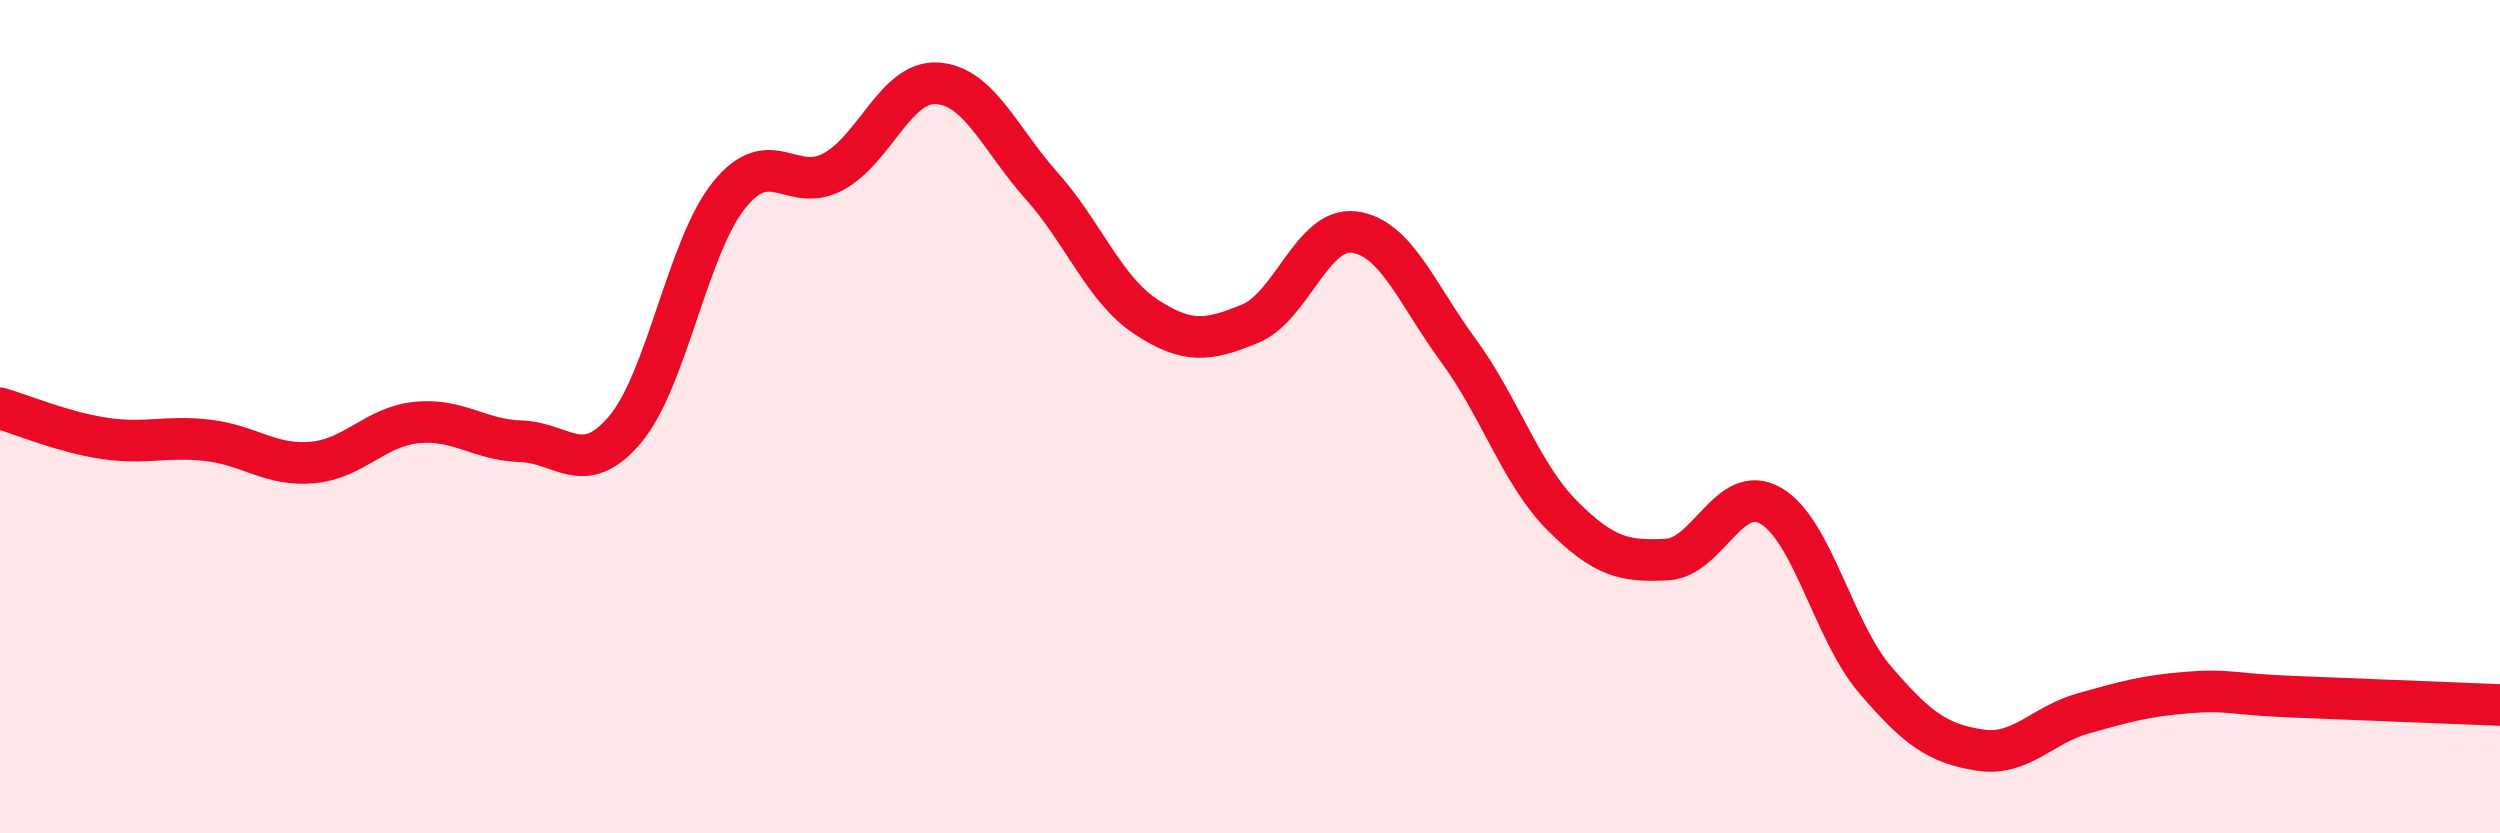
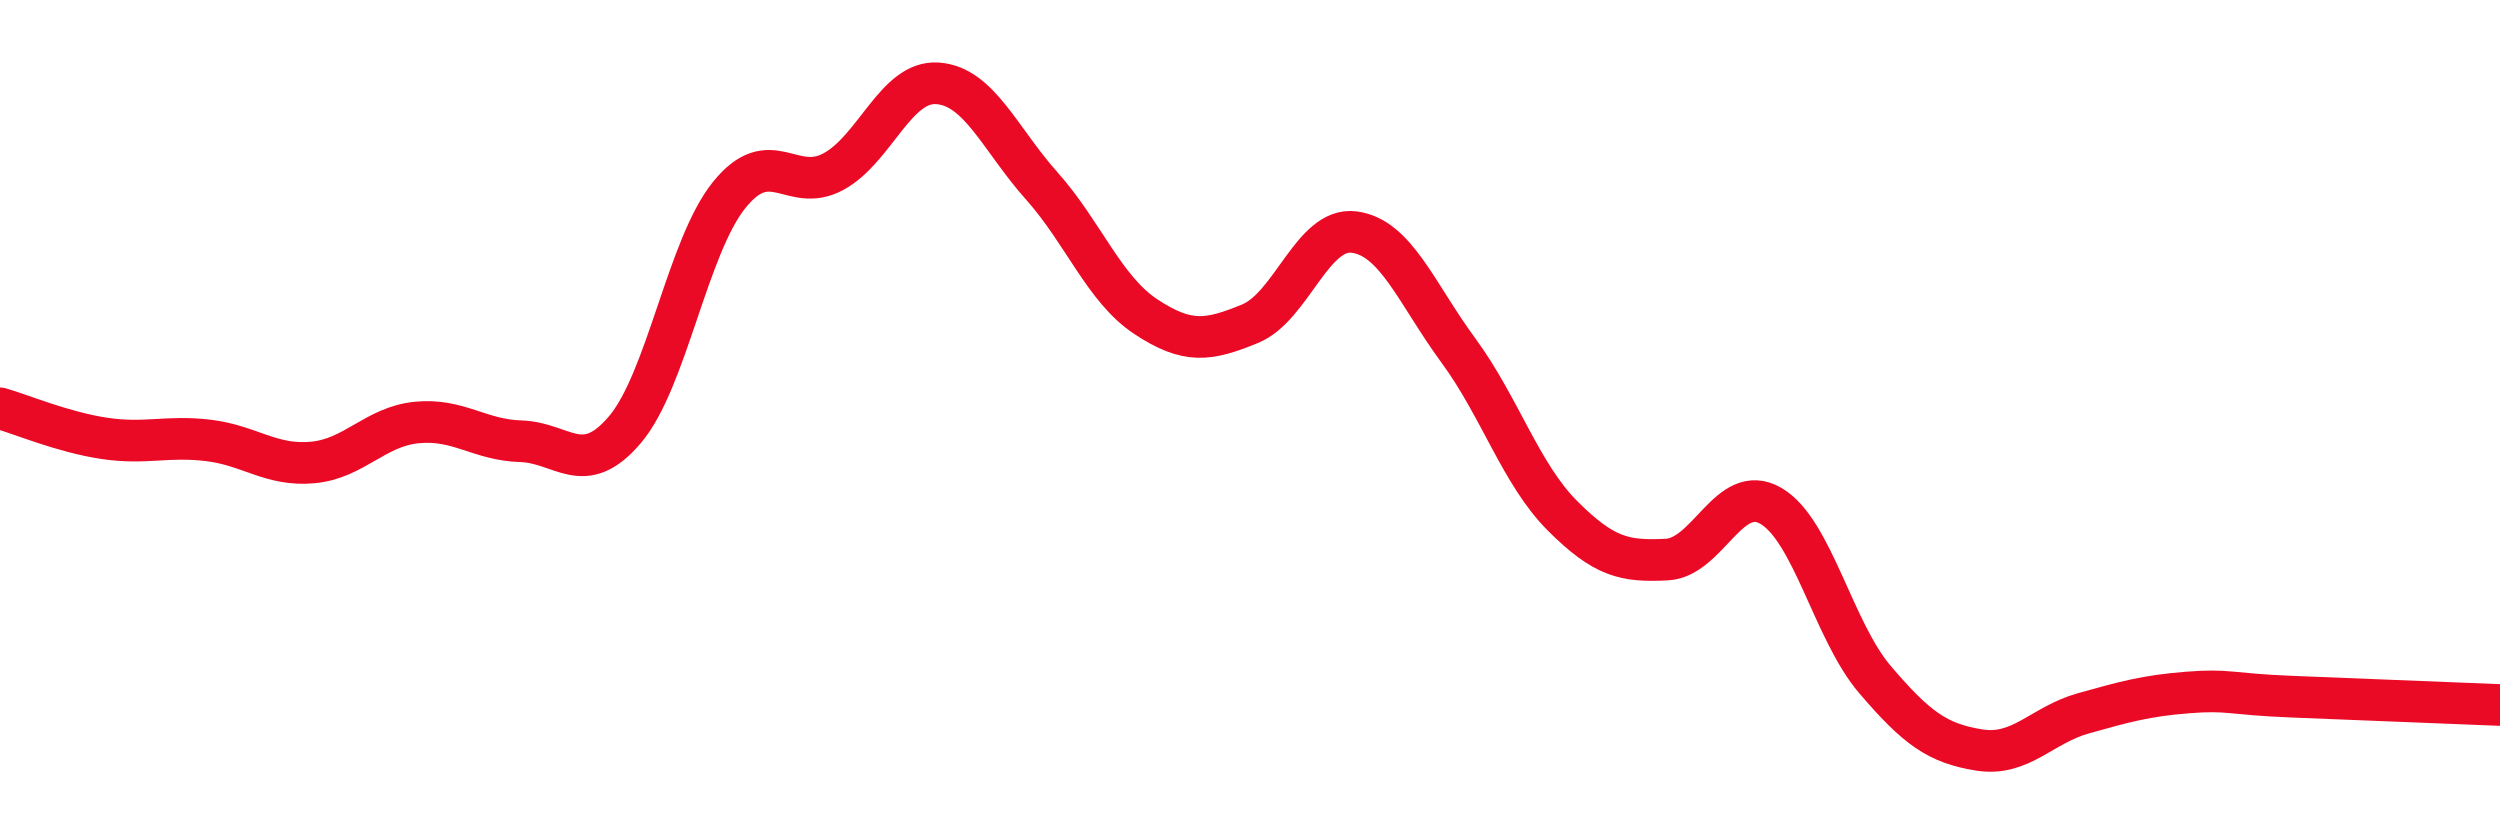
<svg xmlns="http://www.w3.org/2000/svg" width="60" height="20" viewBox="0 0 60 20">
-   <path d="M 0,9.8 C 0.5,9.94 1.5,10.37 2.5,10.52 C 3.5,10.67 4,10.45 5,10.57 C 6,10.69 6.5,11.19 7.5,11.1 C 8.5,11.01 9,10.24 10,10.14 C 11,10.04 11.5,10.56 12.5,10.59 C 13.5,10.62 14,11.49 15,10.31 C 16,9.13 16.5,5.92 17.5,4.68 C 18.5,3.44 19,4.66 20,4.12 C 21,3.58 21.5,1.93 22.5,2 C 23.5,2.07 24,3.34 25,4.46 C 26,5.58 26.5,6.94 27.5,7.6 C 28.5,8.26 29,8.18 30,7.77 C 31,7.36 31.5,5.44 32.5,5.57 C 33.5,5.7 34,7.05 35,8.41 C 36,9.77 36.5,11.38 37.5,12.38 C 38.5,13.38 39,13.48 40,13.43 C 41,13.38 41.5,11.56 42.5,12.14 C 43.5,12.72 44,15.14 45,16.31 C 46,17.48 46.5,17.84 47.5,18 C 48.5,18.16 49,17.4 50,17.12 C 51,16.84 51.5,16.7 52.5,16.62 C 53.5,16.54 53.5,16.66 55,16.72 C 56.5,16.78 59,16.88 60,16.92L60 20L0 20Z" fill="#EB0A25" opacity="0.1" stroke-linecap="round" stroke-linejoin="round" />
  <path d="M 0,9.8 C 0.5,9.94 1.5,10.37 2.5,10.52 C 3.5,10.67 4,10.45 5,10.57 C 6,10.69 6.5,11.19 7.5,11.1 C 8.5,11.01 9,10.24 10,10.14 C 11,10.04 11.5,10.56 12.5,10.59 C 13.5,10.62 14,11.49 15,10.31 C 16,9.13 16.5,5.92 17.5,4.68 C 18.5,3.44 19,4.66 20,4.12 C 21,3.58 21.5,1.93 22.5,2 C 23.5,2.07 24,3.34 25,4.46 C 26,5.58 26.5,6.94 27.5,7.6 C 28.5,8.26 29,8.18 30,7.77 C 31,7.36 31.5,5.44 32.5,5.57 C 33.5,5.7 34,7.05 35,8.41 C 36,9.77 36.5,11.38 37.5,12.38 C 38.5,13.38 39,13.48 40,13.43 C 41,13.38 41.5,11.56 42.5,12.14 C 43.5,12.72 44,15.14 45,16.31 C 46,17.48 46.5,17.84 47.5,18 C 48.5,18.16 49,17.4 50,17.12 C 51,16.84 51.5,16.7 52.5,16.62 C 53.5,16.54 53.5,16.66 55,16.72 C 56.5,16.78 59,16.88 60,16.92" stroke="#EB0A25" stroke-width="1" fill="none" stroke-linecap="round" stroke-linejoin="round" />
</svg>